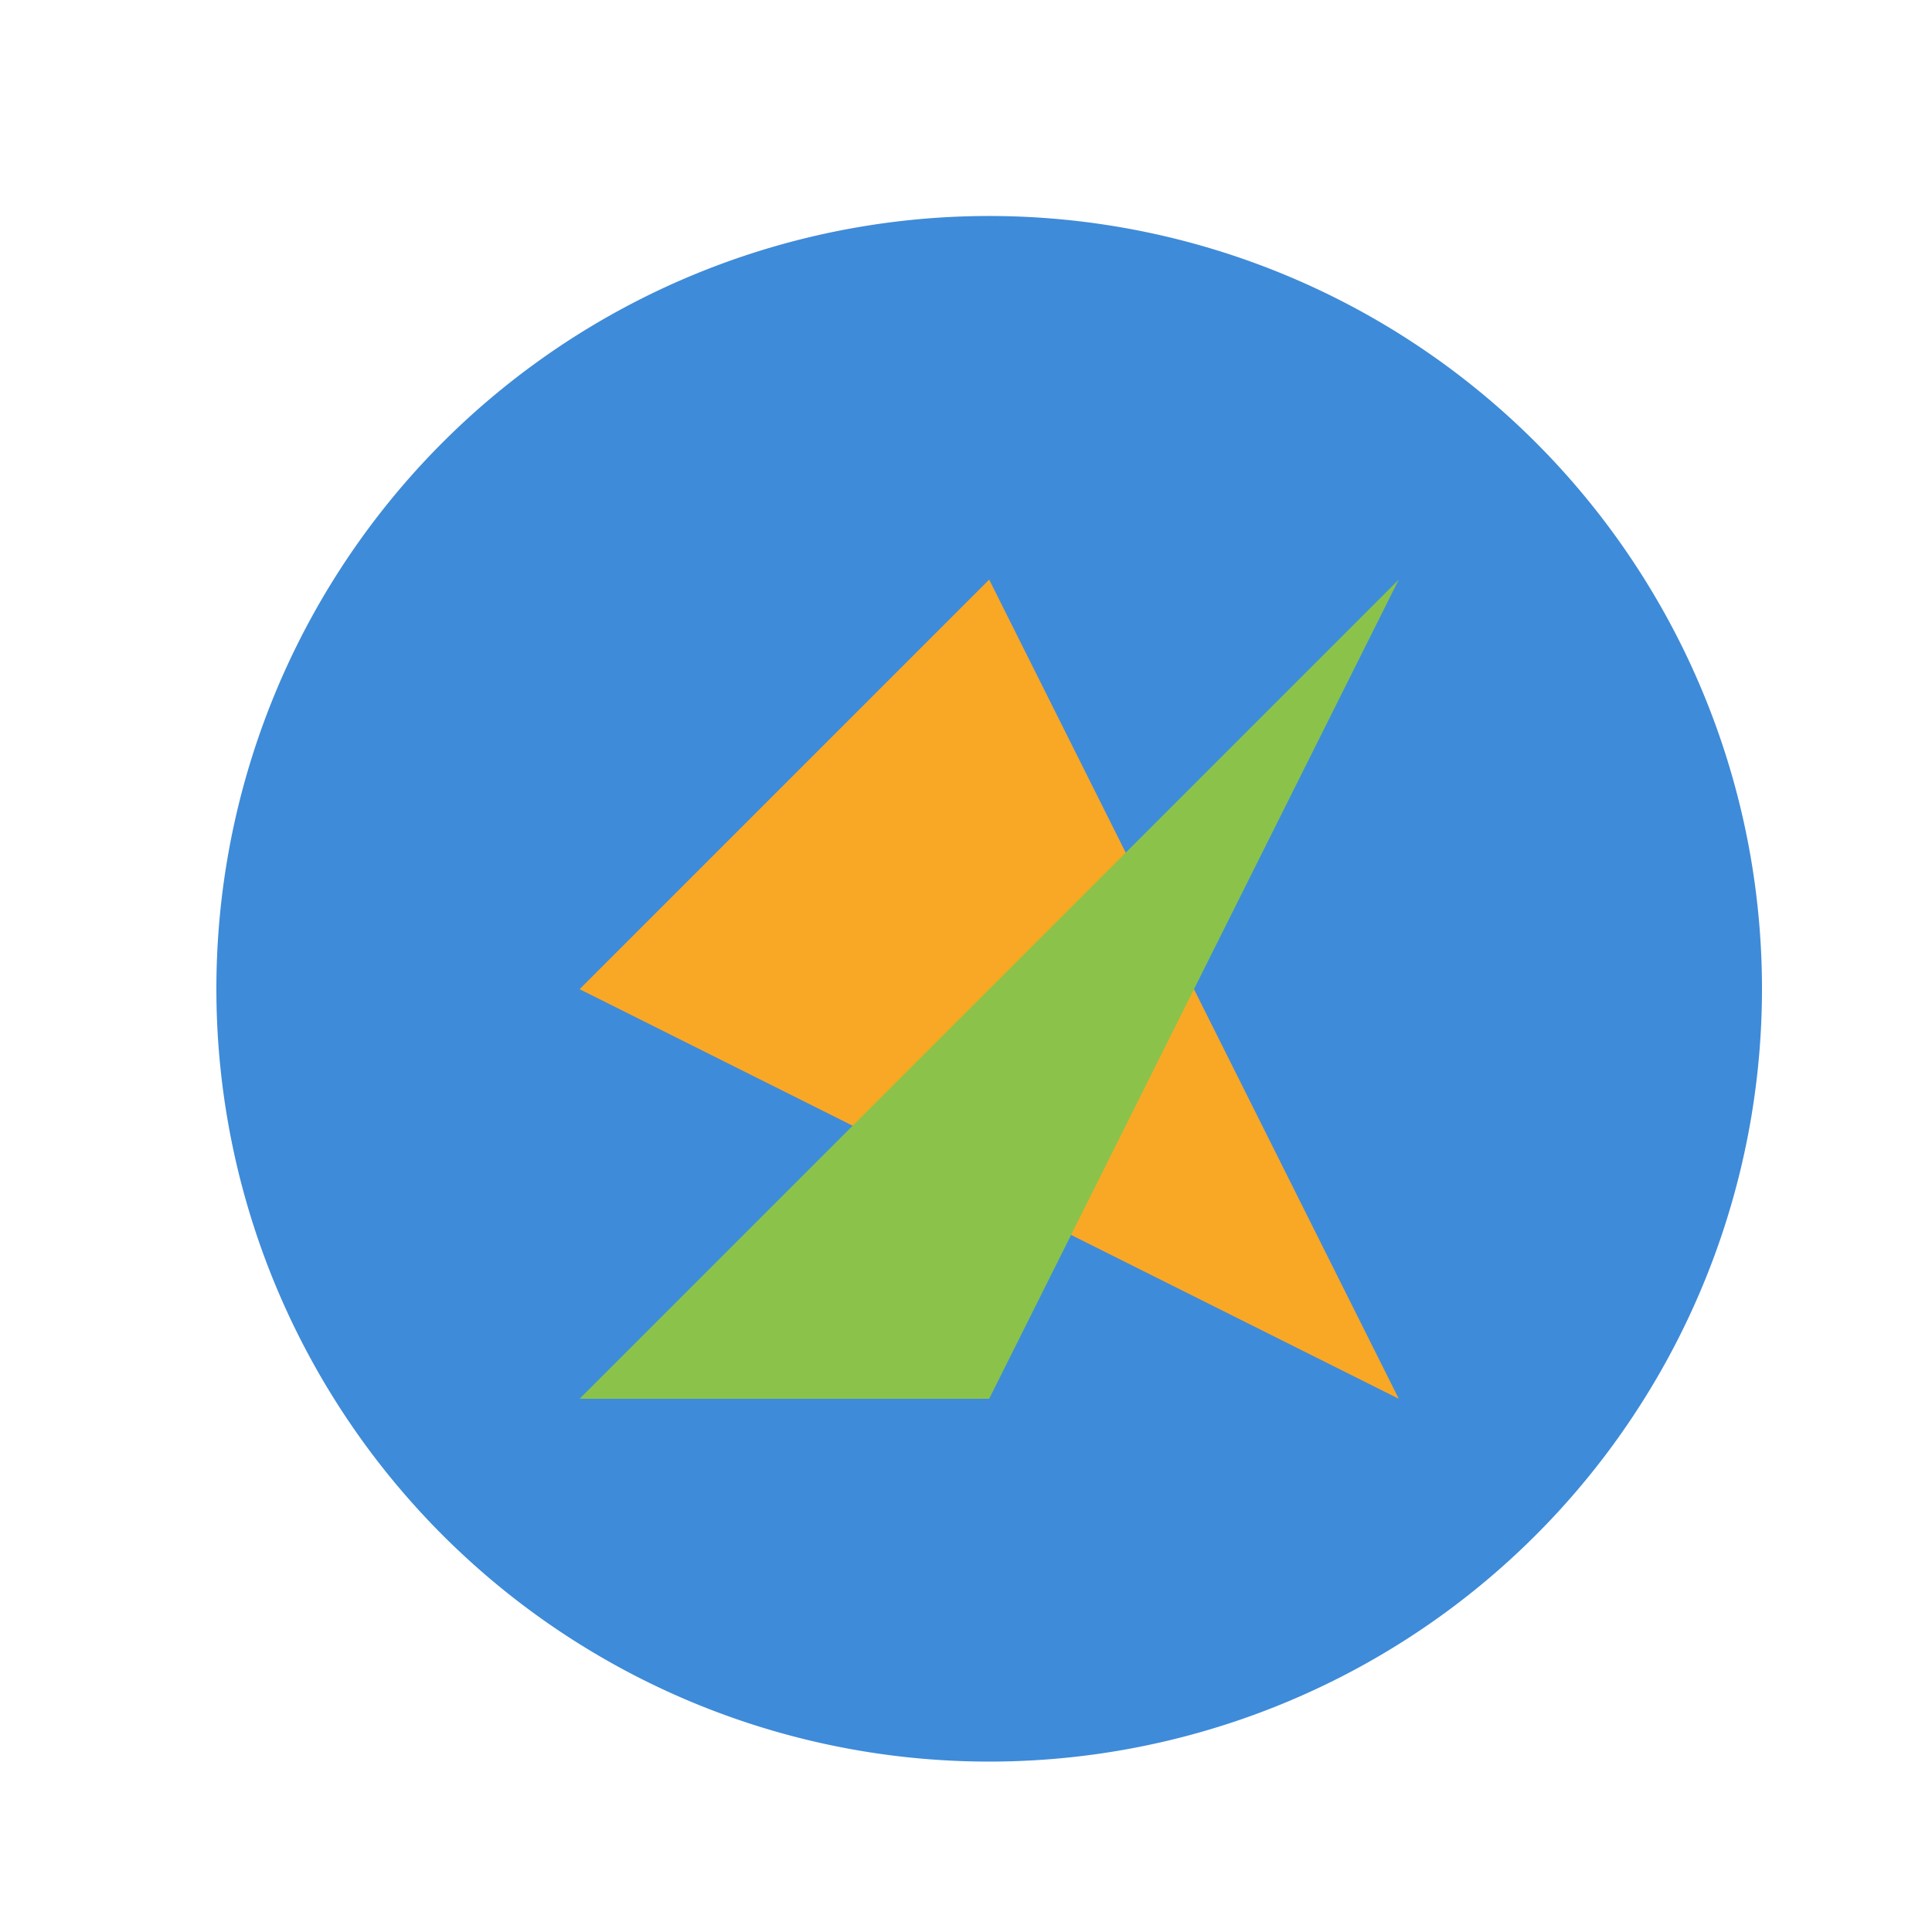
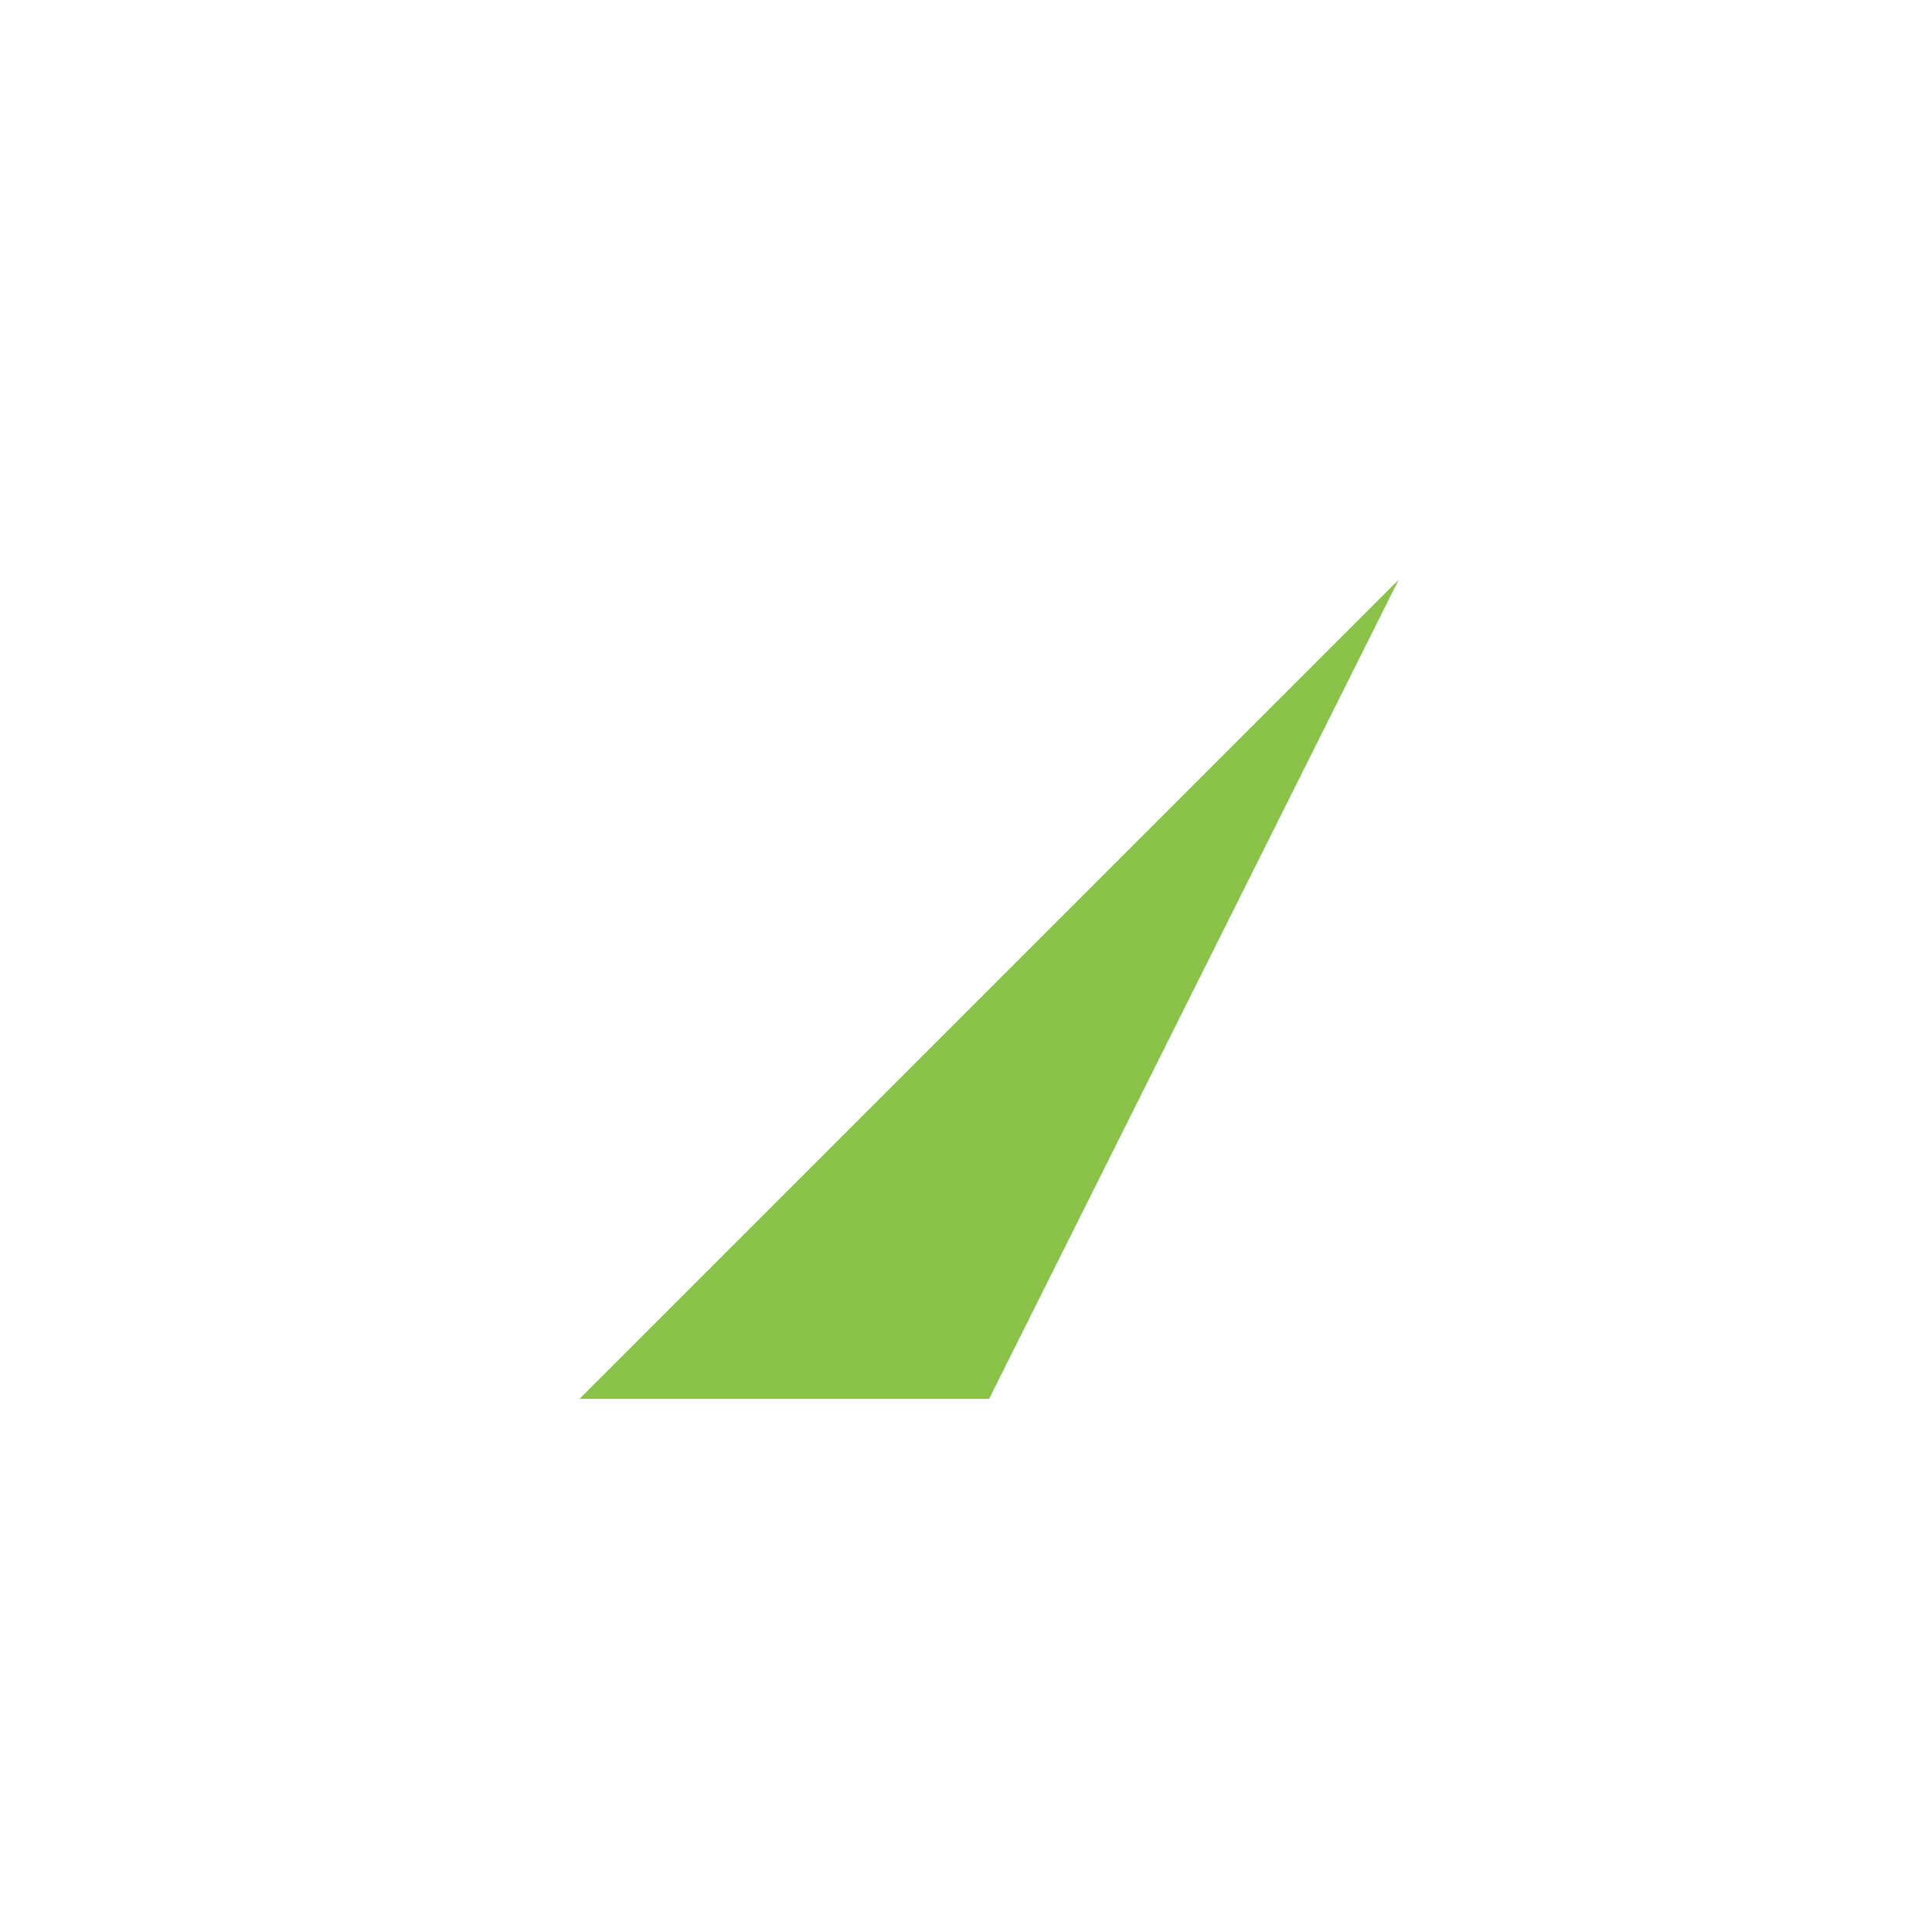
<svg xmlns="http://www.w3.org/2000/svg" width="500" height="500">
  <defs />
  <g>
-     <rect fill="#FFFFFF" stroke="none" x="0" y="0" width="512" height="512" />
-     <path fill="#3E8BD9" stroke="none" paint-order="stroke fill markers" d=" M 456 256 A 200 200 0 1 1 456 255.8" />
-     <path fill="#F9A825" stroke="none" paint-order="stroke fill markers" d=" M 256 150 L 362 362 L 150 256" />
-     <path fill="#FF5722" stroke="none" paint-order="stroke fill markers" d=" M 362 150 L 150 362 L 256 256" />
    <path fill="#8BC34A" stroke="none" paint-order="stroke fill markers" d=" M 256 362 L 362 150 L 150 362" />
  </g>
</svg>